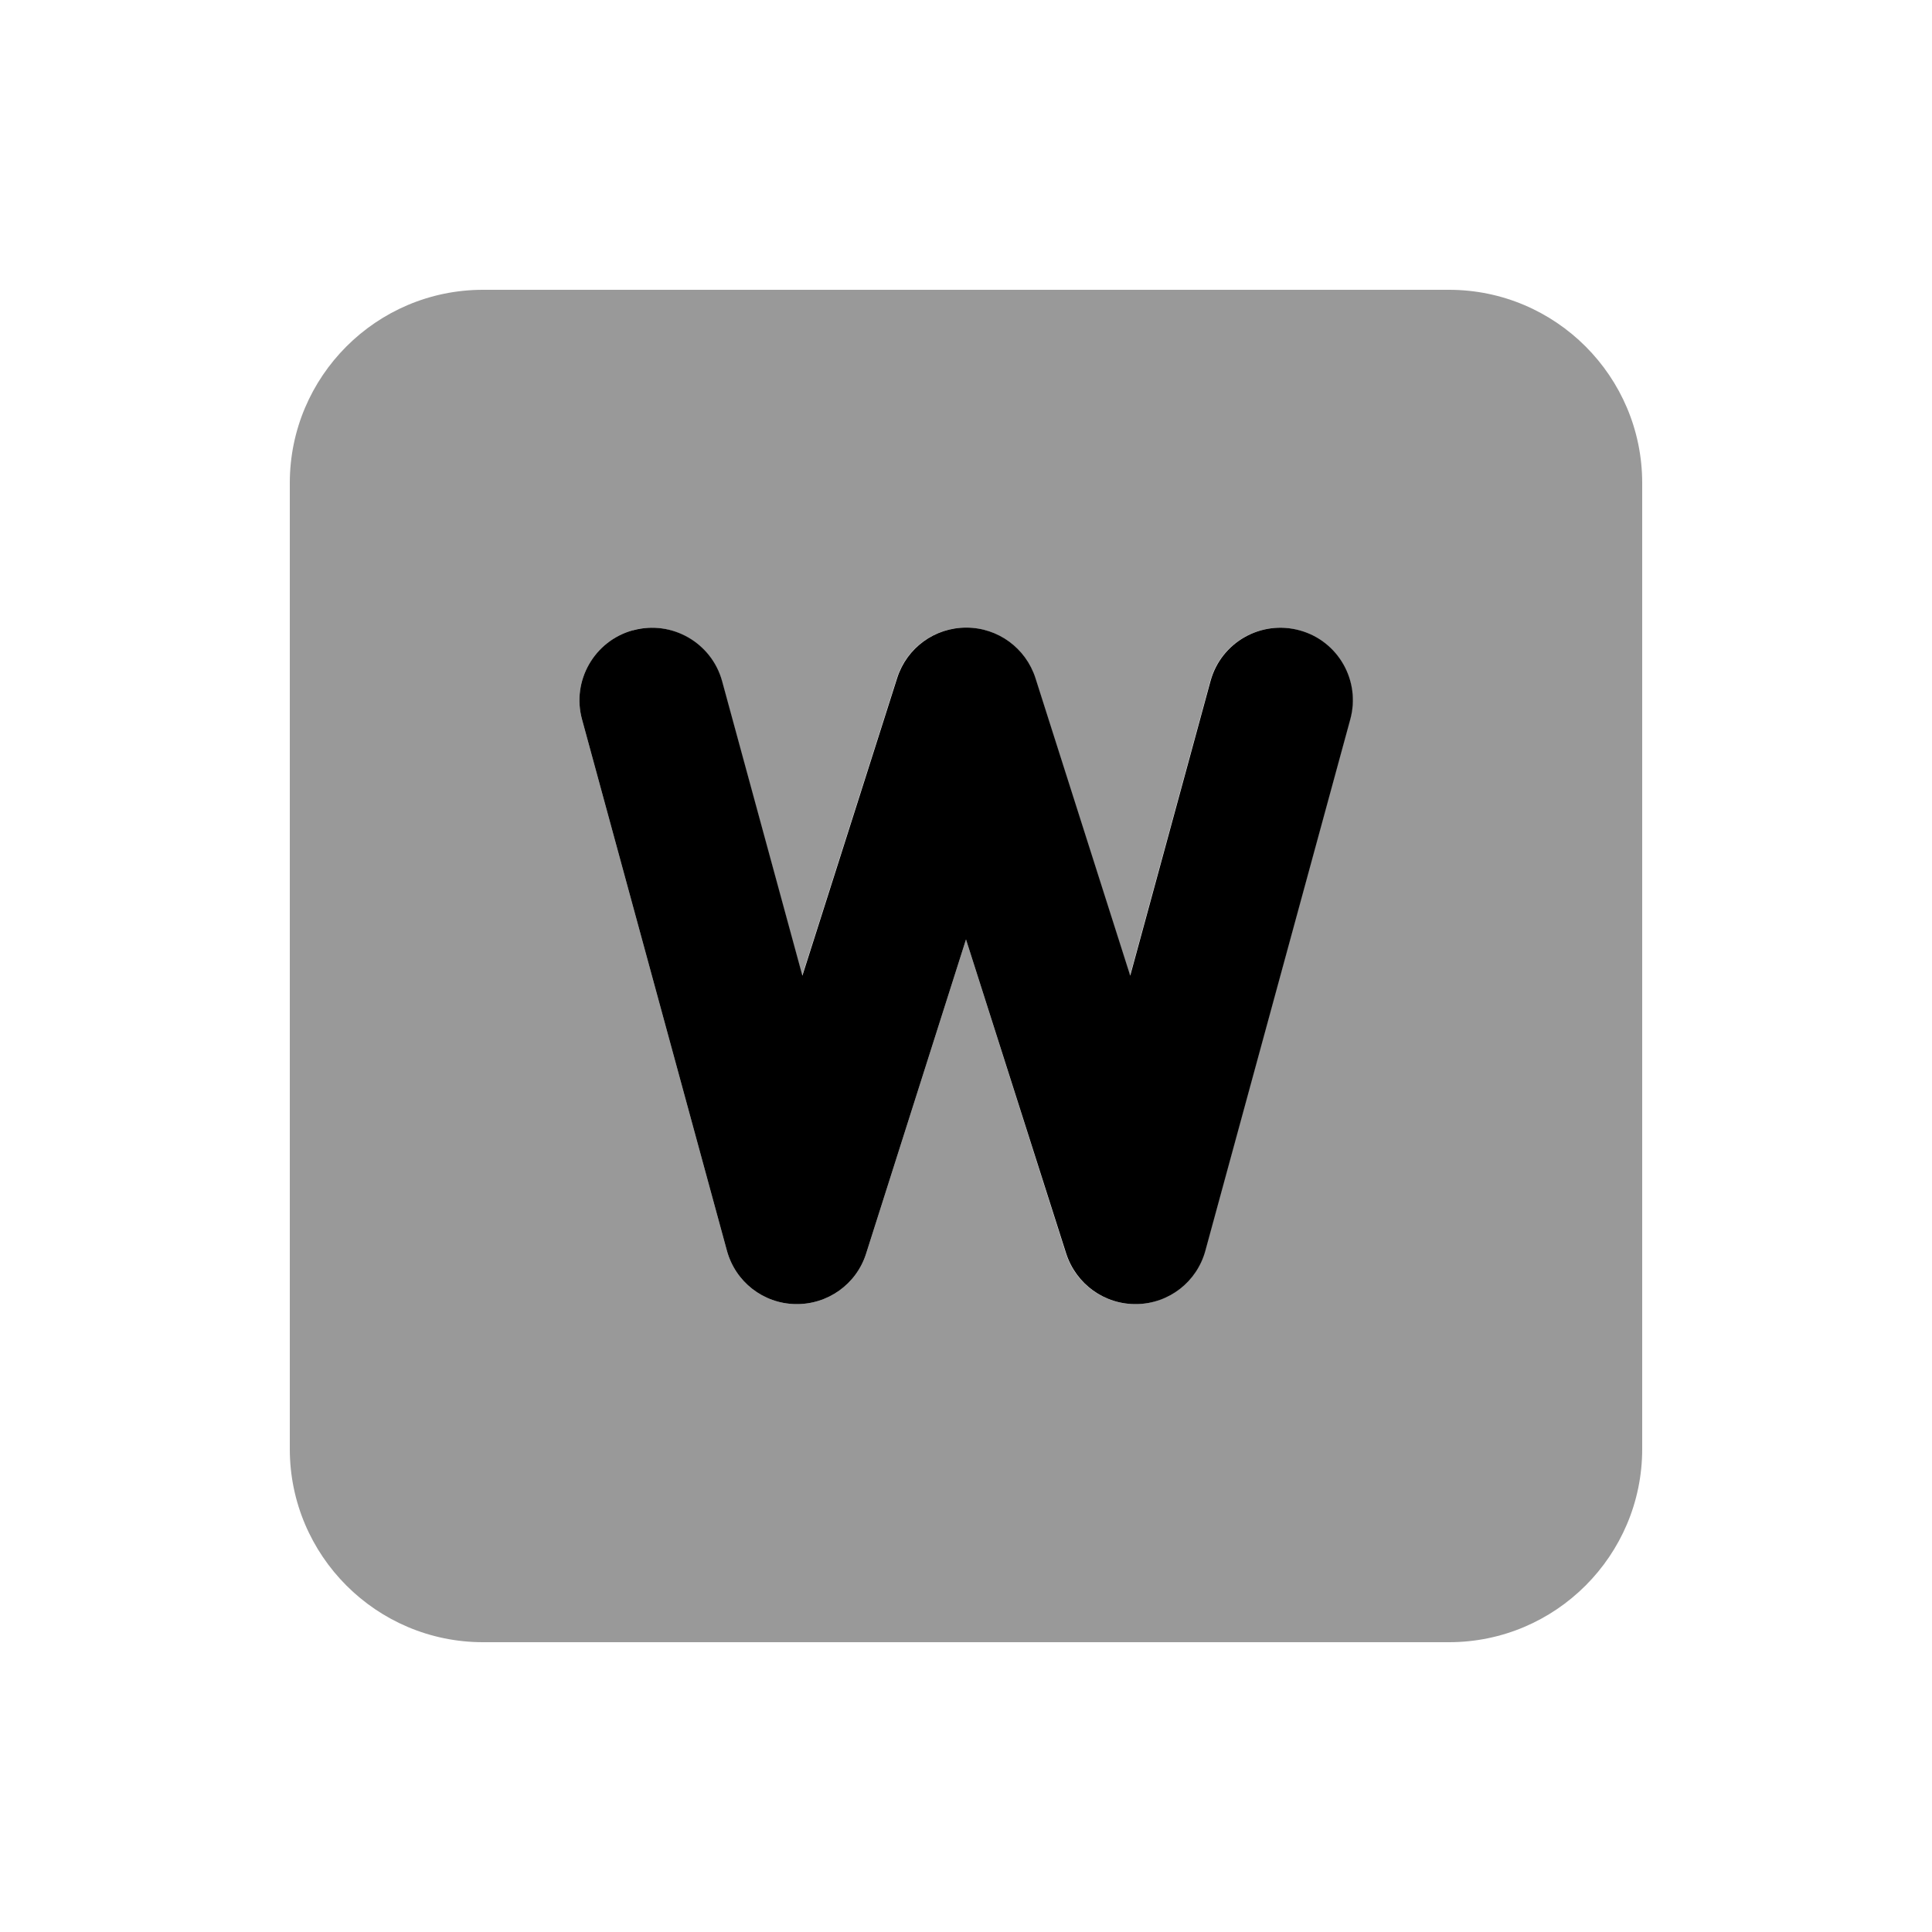
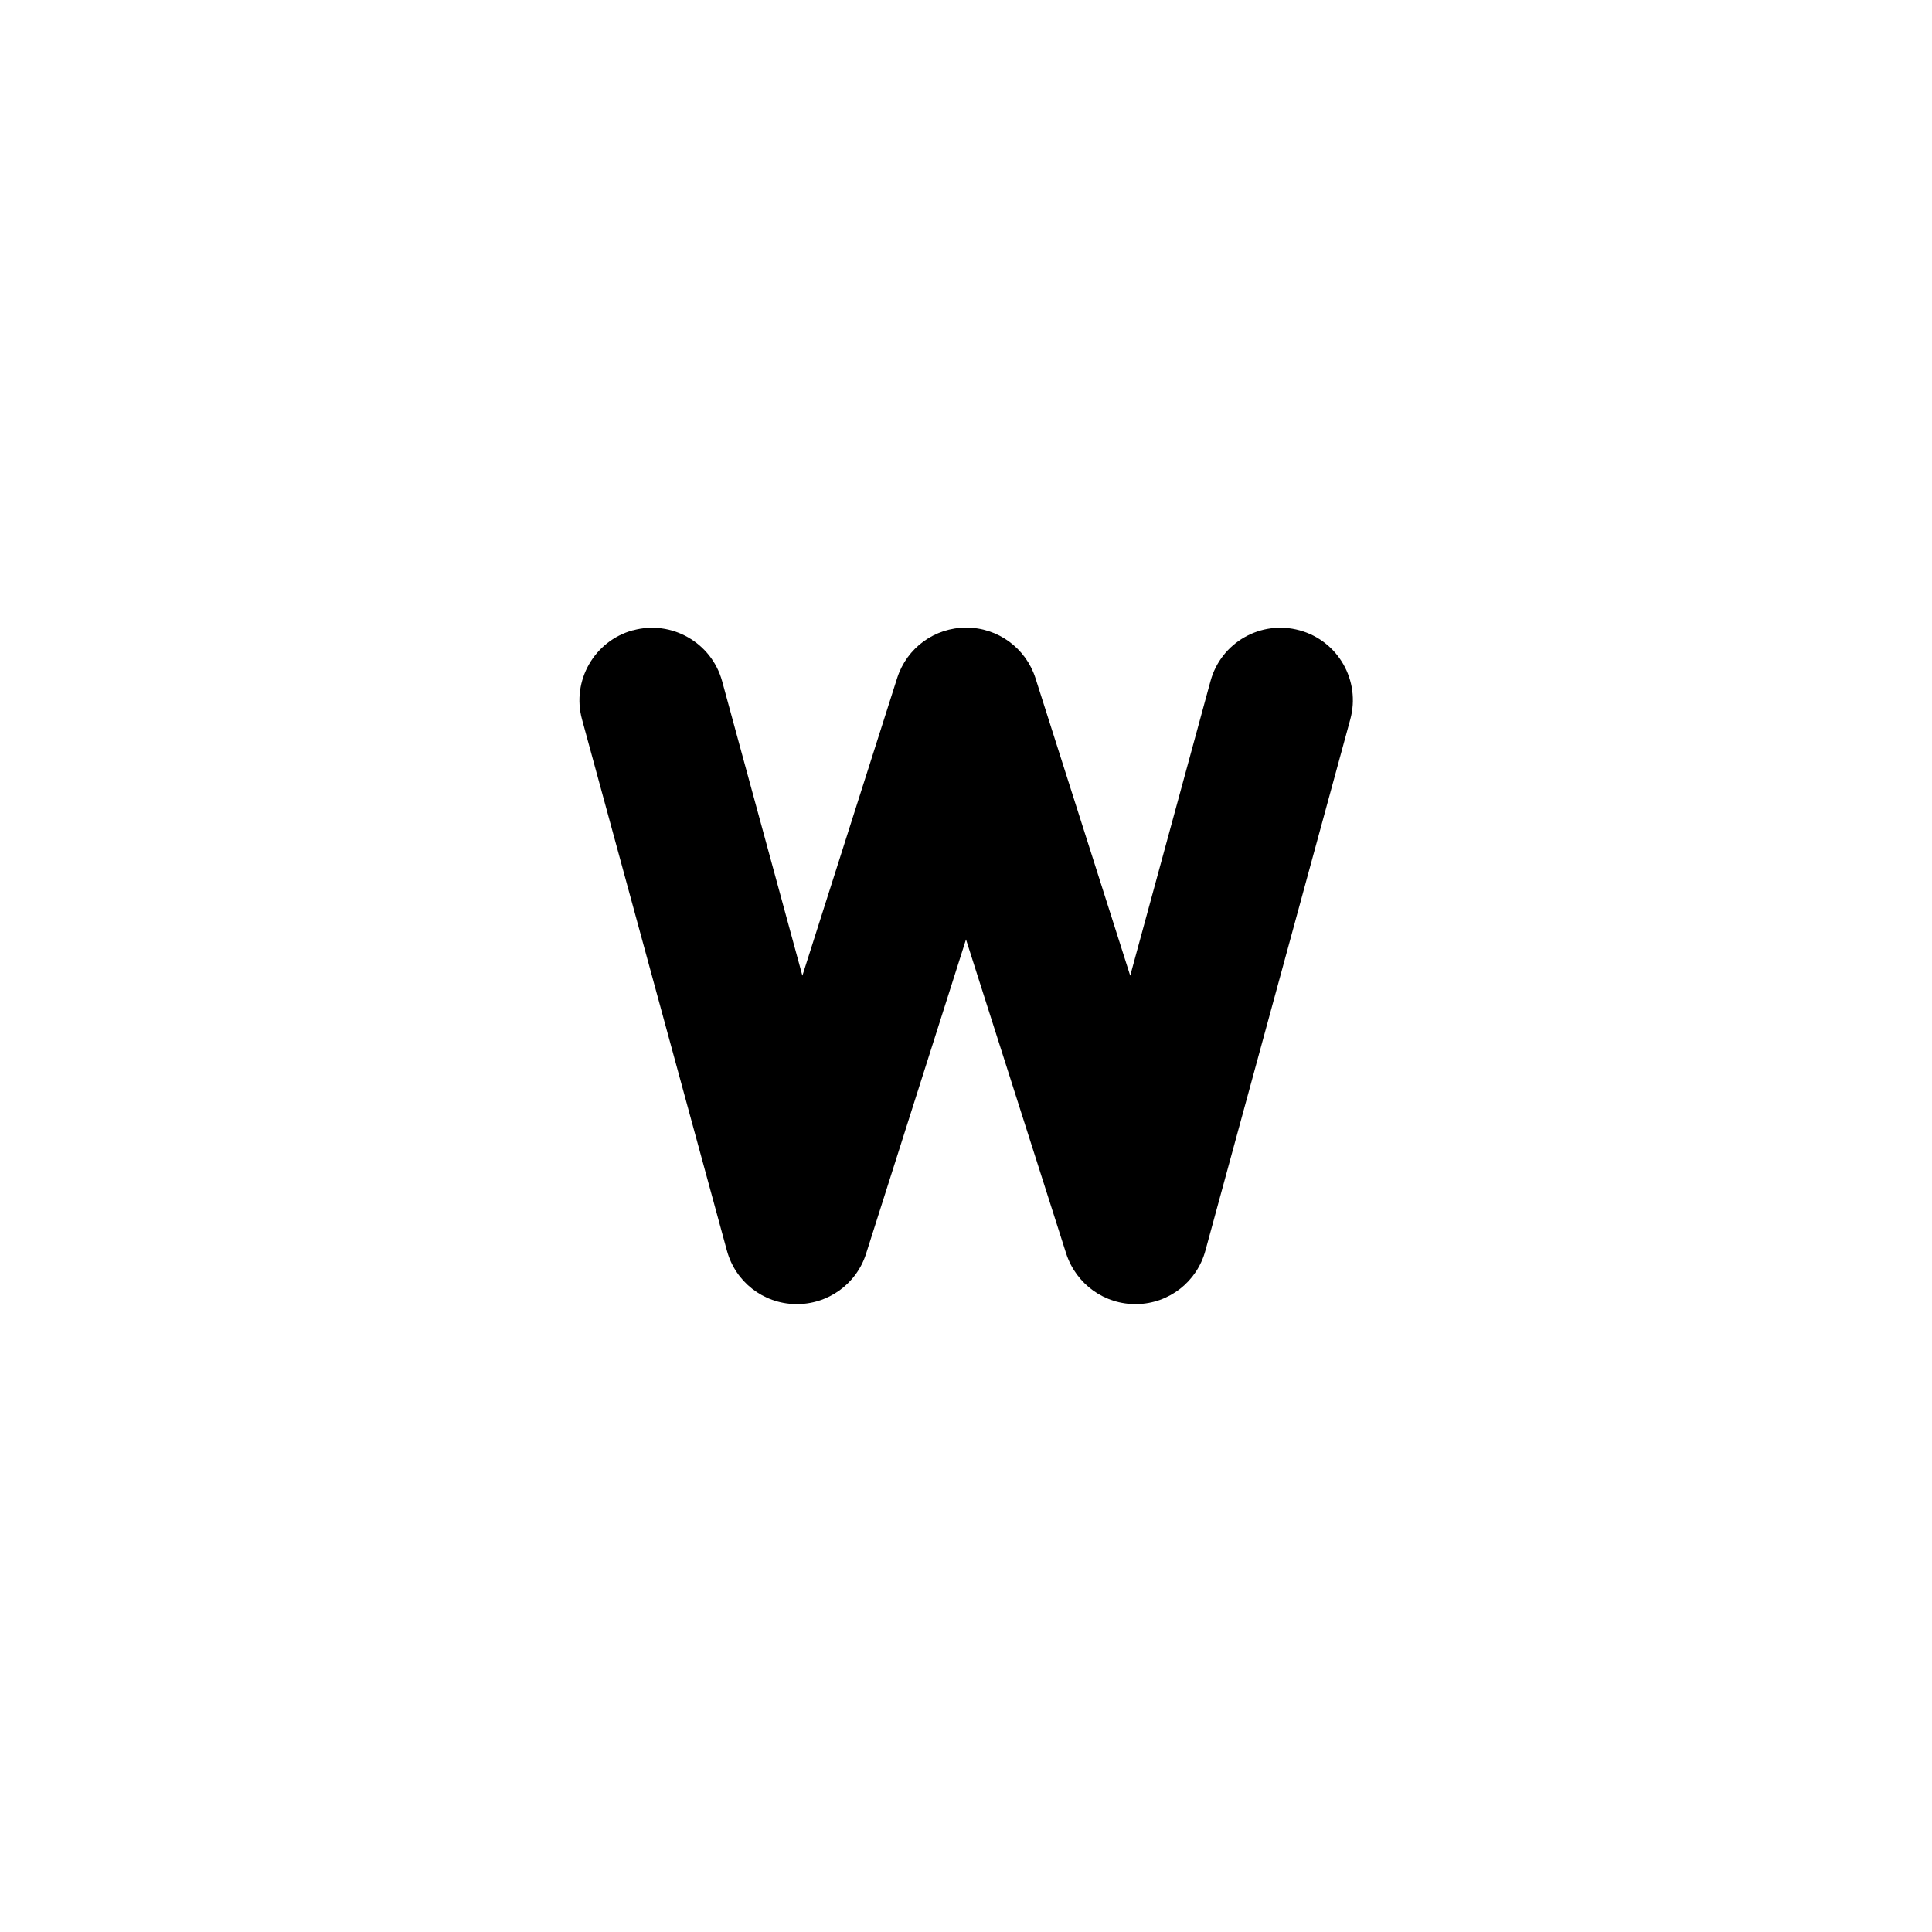
<svg xmlns="http://www.w3.org/2000/svg" viewBox="0 0 640 640">
-   <path opacity=".4" fill="currentColor" d="M96 160L96 480C96 515.3 124.7 544 160 544L480 544C515.3 544 544 515.3 544 480L544 160C544 124.7 515.3 96 480 96L160 96C124.7 96 96 124.7 96 160zM192.8 238.3C189.3 225.5 196.9 212.3 209.6 208.8C222.3 205.3 235.6 212.9 239.1 225.6L265.7 323.2L297.1 224.6C300.3 214.6 309.5 207.9 320 207.9C330.5 207.9 339.7 214.7 342.9 224.6L374.3 323.2L400.9 225.6C404.4 212.8 417.6 205.3 430.4 208.8C443.2 212.3 450.7 225.5 447.2 238.3L399.2 414.3C396.4 424.6 387.2 431.8 376.5 432C365.8 432.2 356.4 425.4 353.1 415.3L320 311.2L286.9 415.3C283.7 425.4 274.2 432.2 263.5 432C252.8 431.8 243.6 424.6 240.8 414.3L192.8 238.3z" />
  <path fill="currentColor" d="M209.7 208.8C222.5 205.3 235.7 212.9 239.2 225.6L265.8 323.2L297.2 224.6C300.4 214.6 309.6 207.9 320.1 207.9C330.6 207.9 339.8 214.7 343 224.6L374.4 323.2L401 225.6C404.5 212.8 417.7 205.3 430.5 208.8C443.3 212.3 450.8 225.5 447.3 238.3L399.3 414.3C396.5 424.6 387.3 431.8 376.6 432C365.9 432.2 356.5 425.4 353.2 415.3L320 311.2L286.9 415.3C283.7 425.4 274.2 432.2 263.5 432C252.8 431.8 243.6 424.6 240.8 414.3L192.8 238.3C189.3 225.5 196.9 212.3 209.6 208.8z" />
</svg>